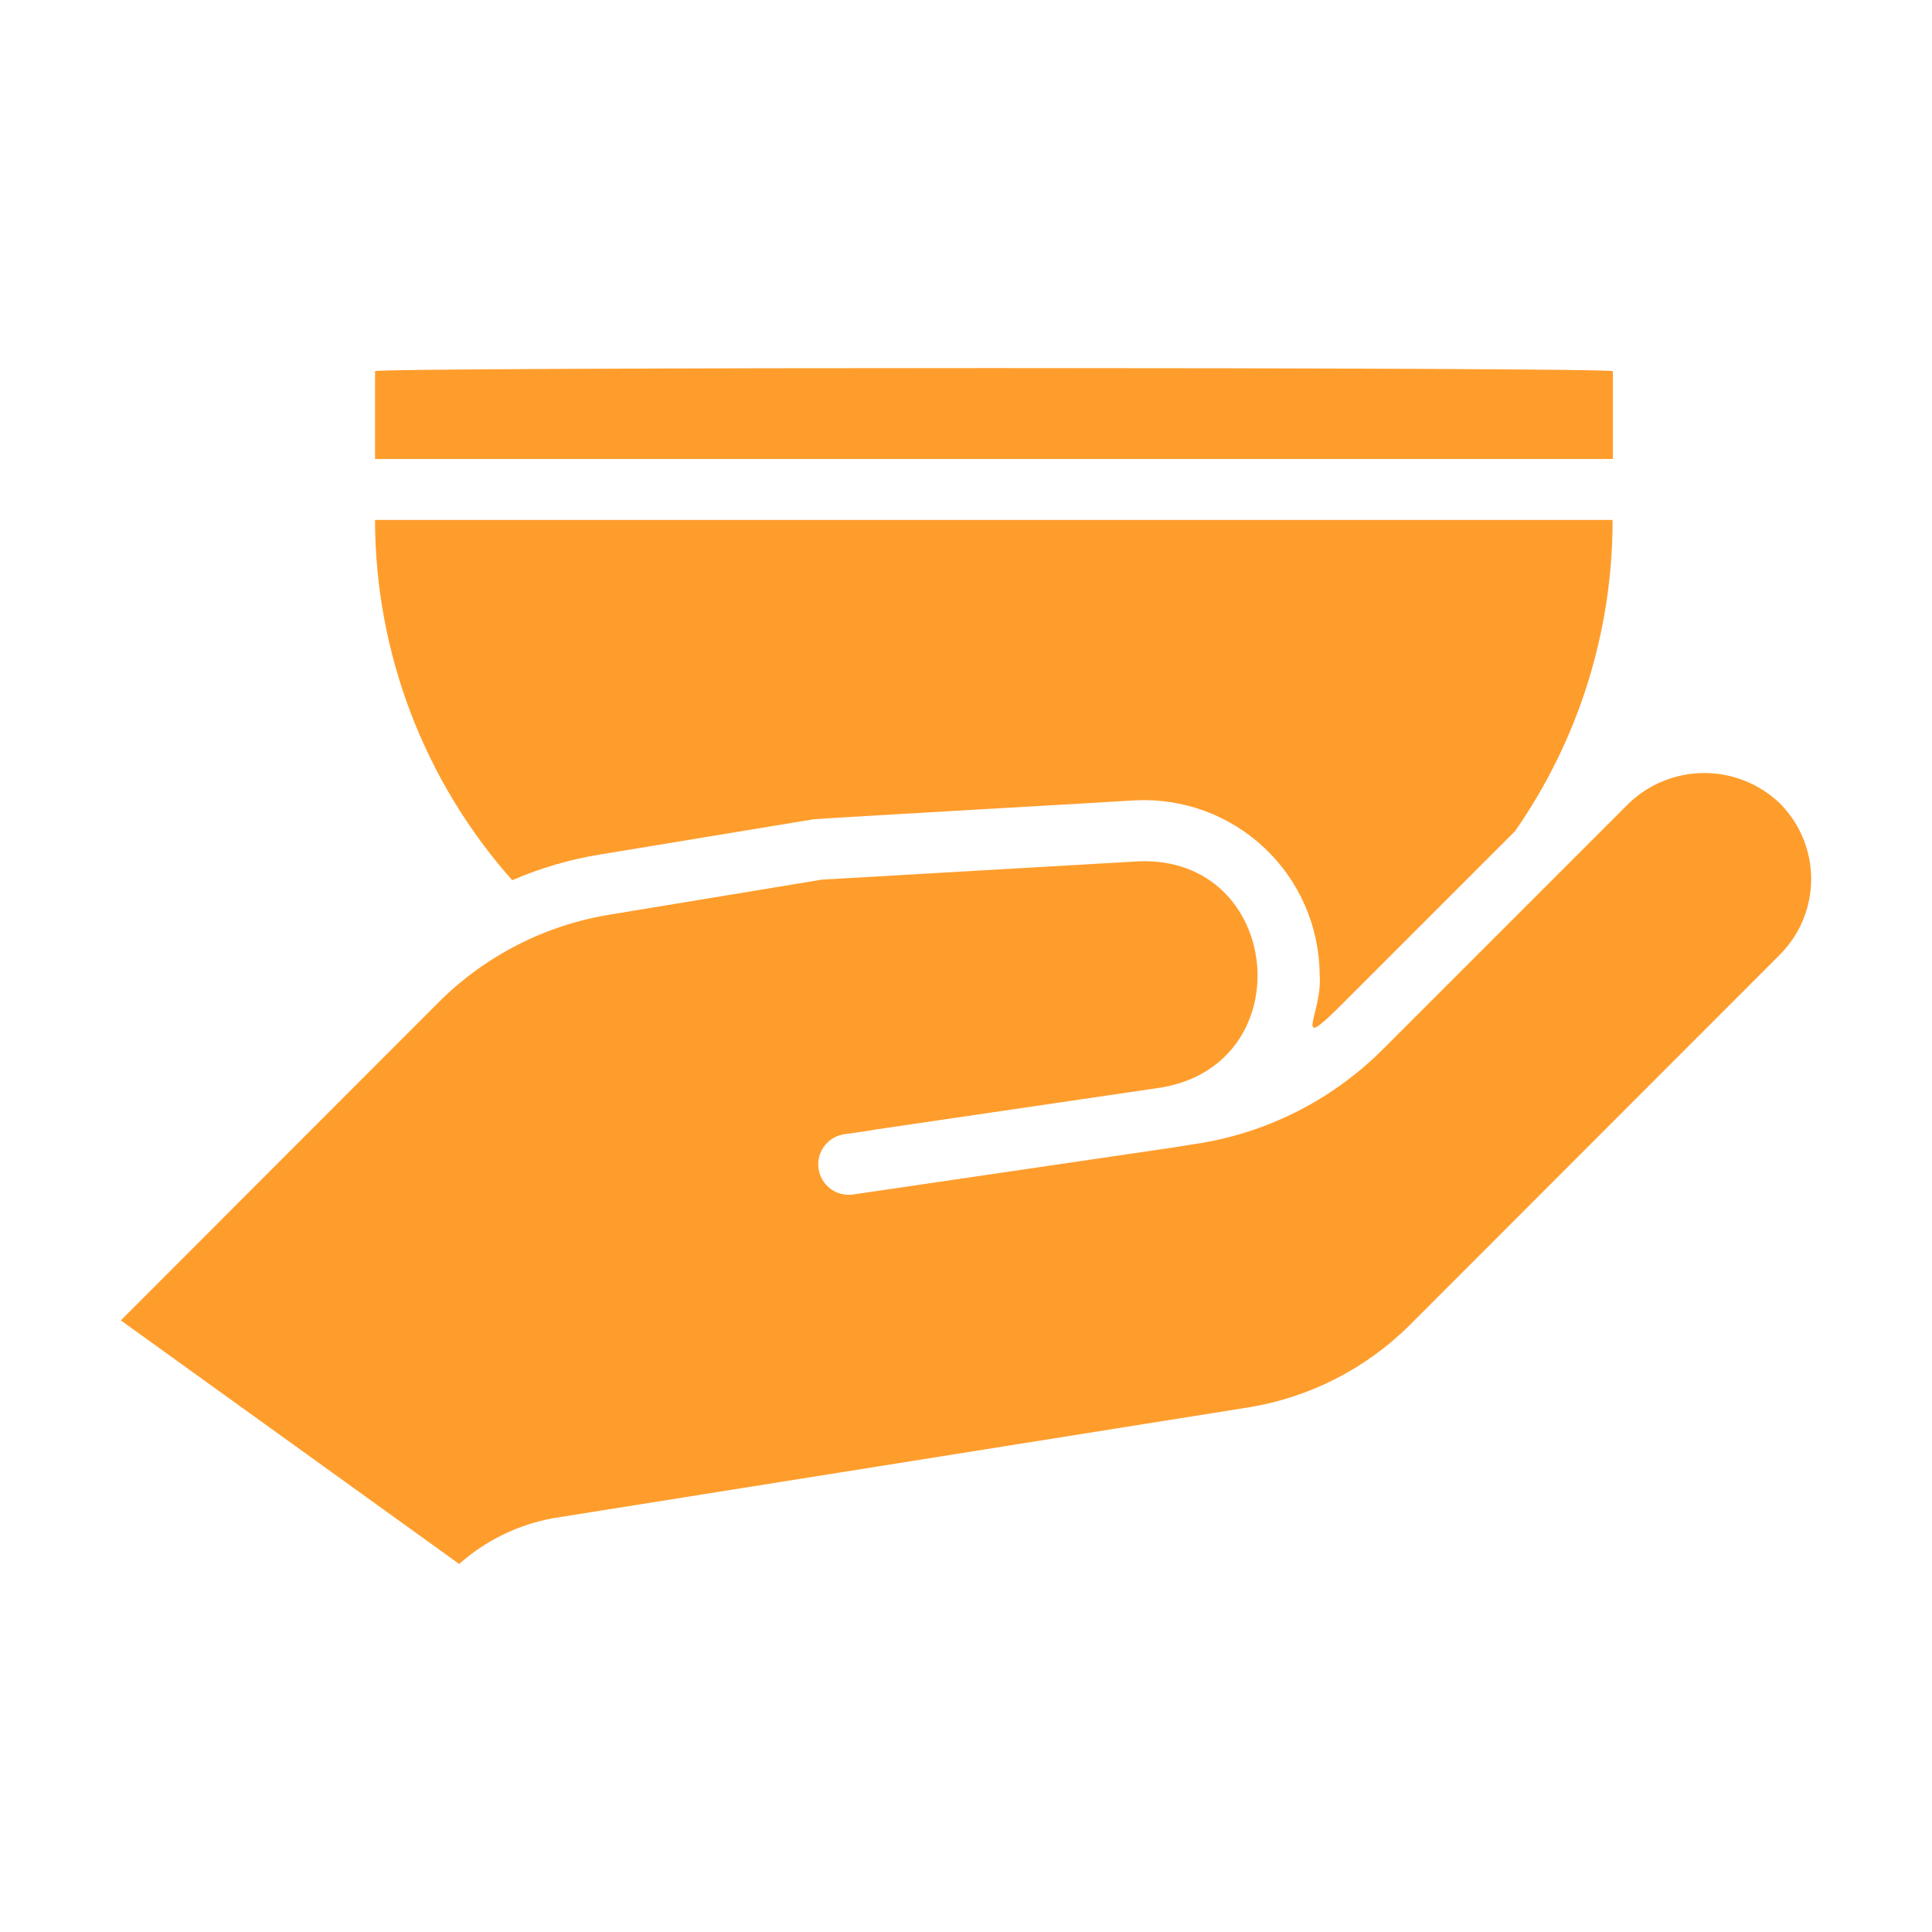
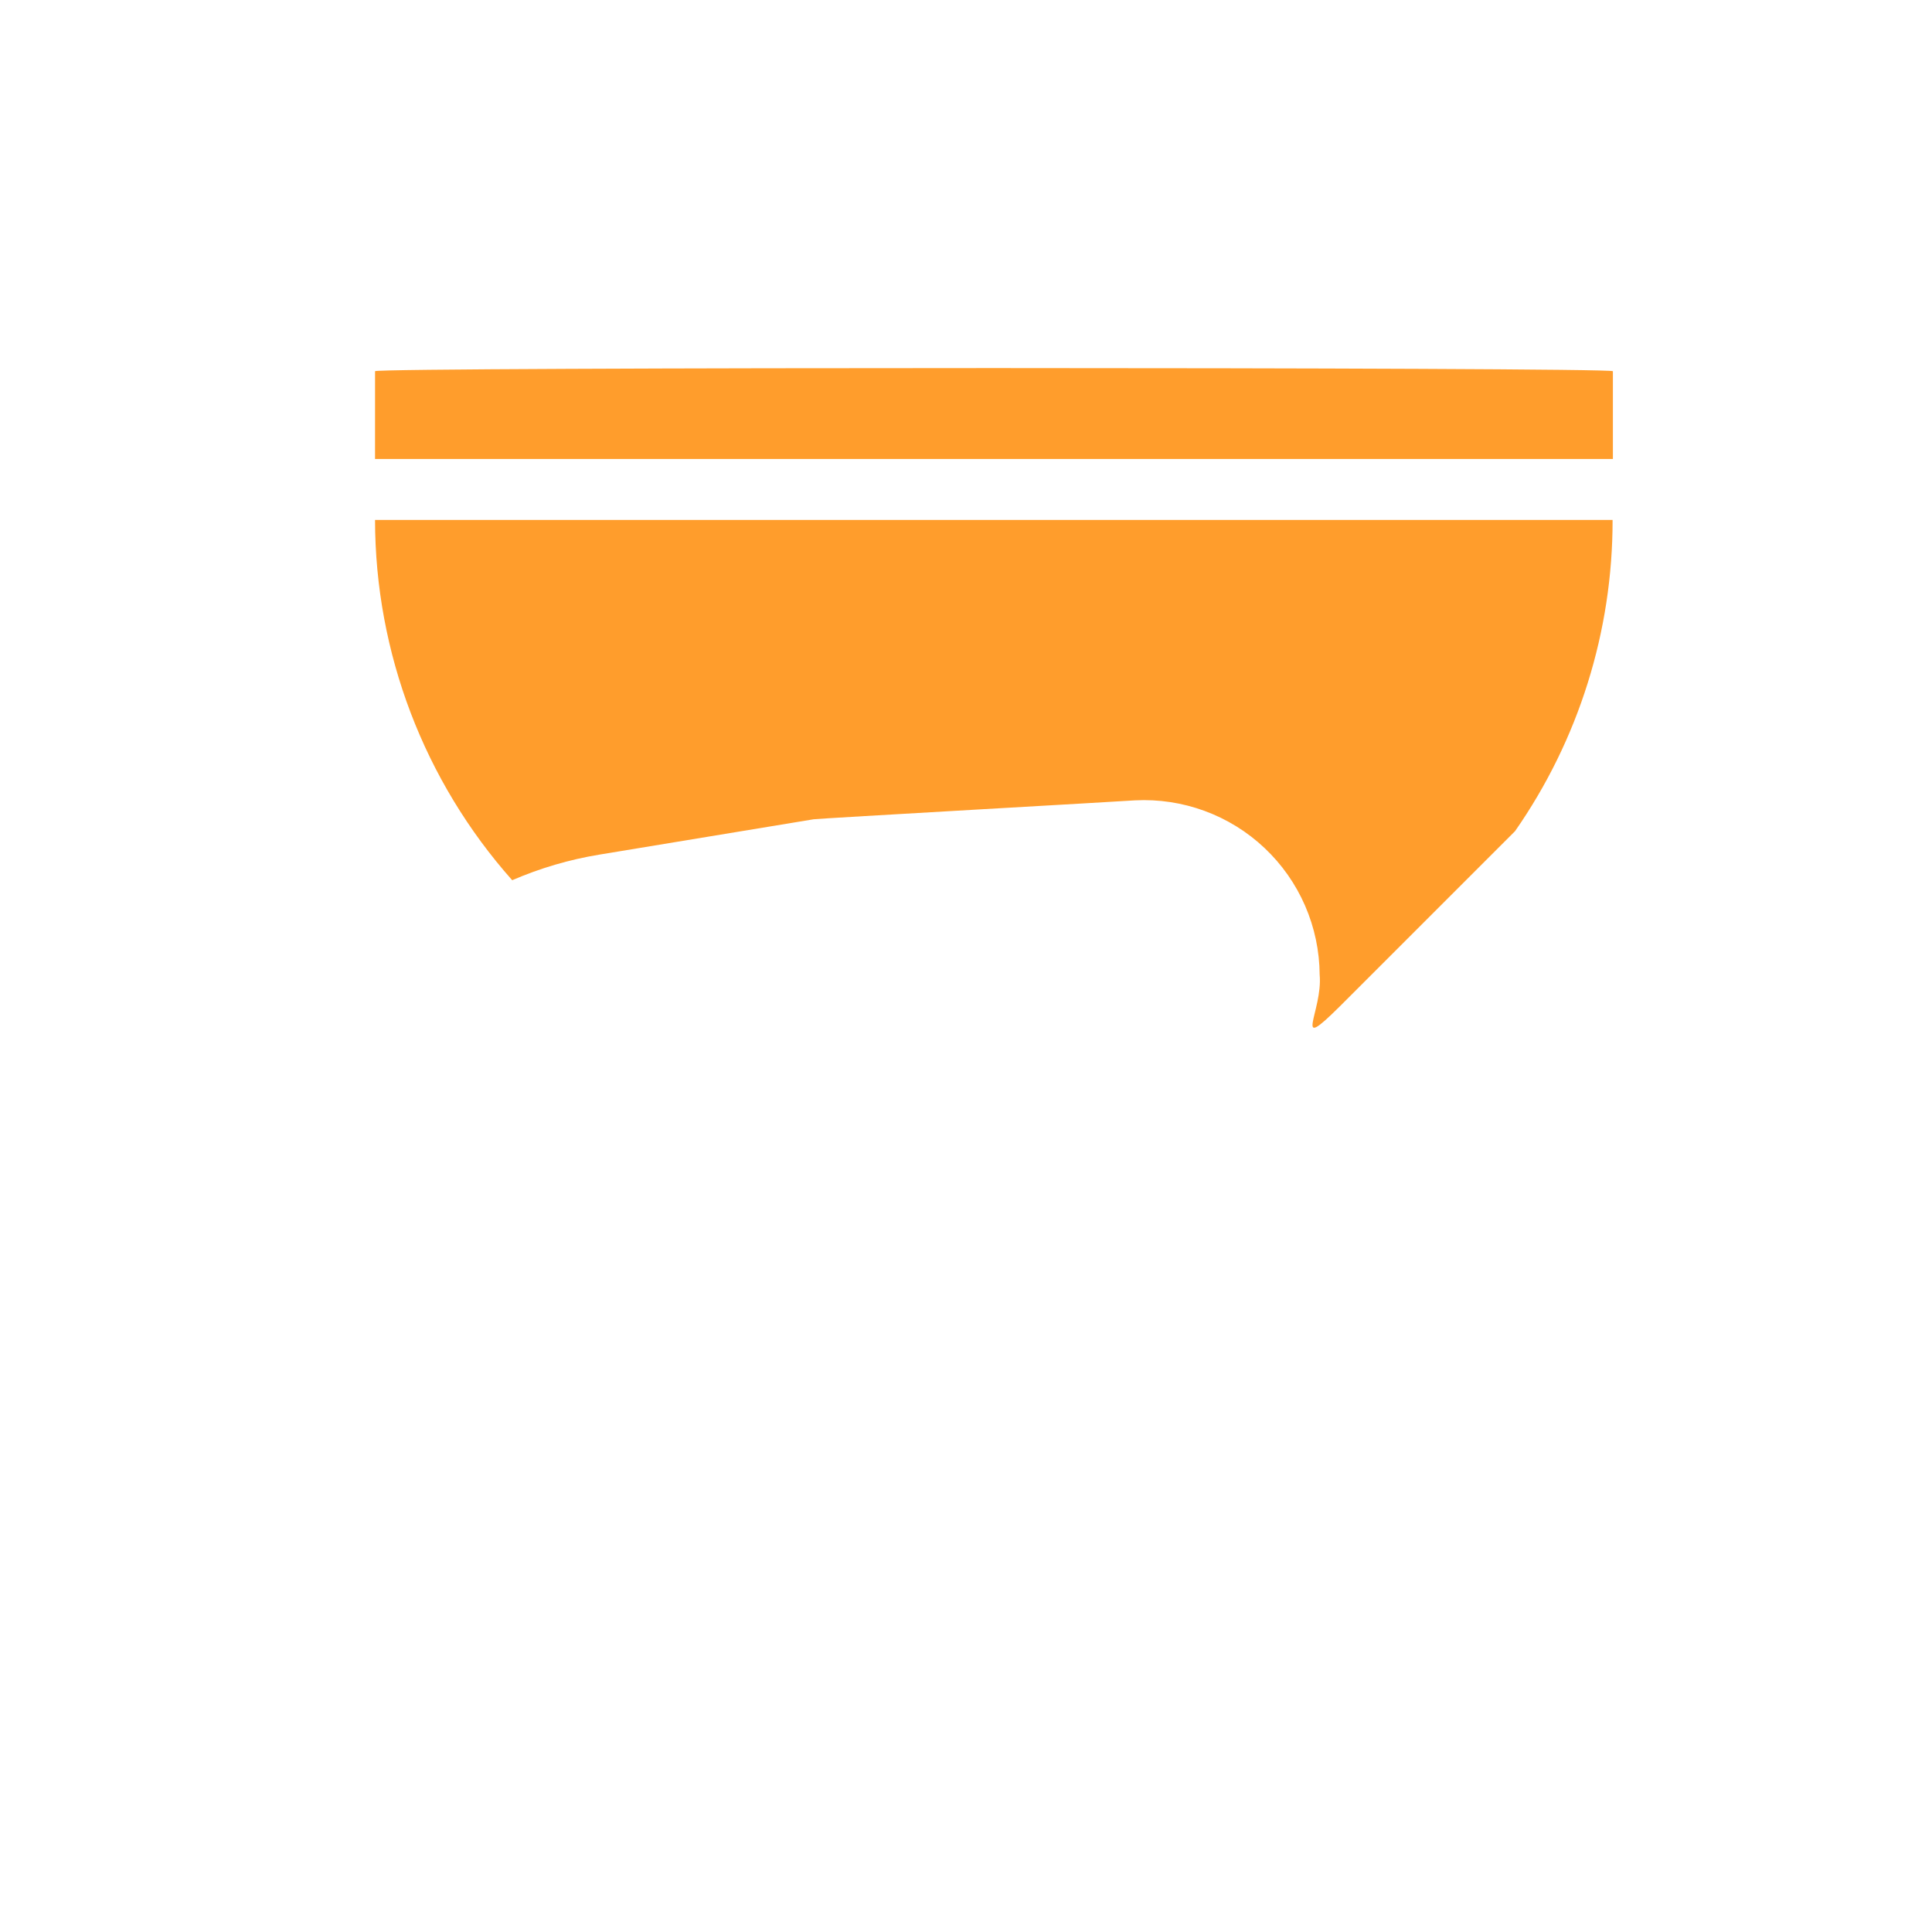
<svg xmlns="http://www.w3.org/2000/svg" width="95" height="95" viewBox="0 0 95 95" fill="none">
  <path d="M79.309 18.253C79.298 18.049 18.484 18.046 18.442 18.252L18.441 22.57H79.309V18.253Z" fill="#FF9D2C" />
  <path d="M29.473 42.023L40.01 40.285C40.198 40.249 55.62 39.377 55.807 39.355C56.973 39.295 58.139 39.472 59.235 39.875C60.331 40.278 61.333 40.898 62.182 41.7C63.031 42.501 63.709 43.466 64.174 44.537C64.639 45.608 64.883 46.762 64.89 47.929C65.053 49.713 63.499 51.848 65.864 49.502L74.498 40.869C77.626 36.38 79.3 31.038 79.294 25.566H18.441C18.45 32.097 20.849 38.399 25.186 43.282C26.558 42.688 27.997 42.265 29.473 42.023Z" fill="#FF9D2C" />
-   <path d="M87.523 39.506C86.523 38.547 85.191 38.011 83.805 38.011C82.42 38.011 81.088 38.547 80.088 39.506L67.978 51.616C65.466 54.123 62.212 55.752 58.7 56.263L57.561 56.443L41.943 58.736C41.748 58.764 41.549 58.752 41.358 58.703C41.167 58.654 40.987 58.567 40.83 58.448C40.672 58.329 40.54 58.18 40.44 58.01C40.34 57.839 40.275 57.651 40.248 57.456C40.222 57.26 40.234 57.061 40.285 56.87C40.335 56.679 40.423 56.5 40.543 56.343C40.663 56.187 40.812 56.055 40.983 55.956C41.154 55.858 41.343 55.794 41.539 55.768C41.785 55.73 42.803 55.601 43.037 55.543L57.111 53.475C64.066 52.292 63.053 42.06 55.972 42.354L40.414 43.253L29.968 44.977C26.789 45.498 23.854 47.003 21.574 49.278L5.941 64.926L22.578 76.902C23.883 75.745 25.48 74.967 27.195 74.653L61.428 69.198C64.404 68.706 67.153 67.302 69.297 65.181L87.523 46.94C88.506 45.953 89.059 44.616 89.059 43.223C89.059 41.829 88.506 40.493 87.523 39.506Z" fill="#FF9D2C" />
</svg>